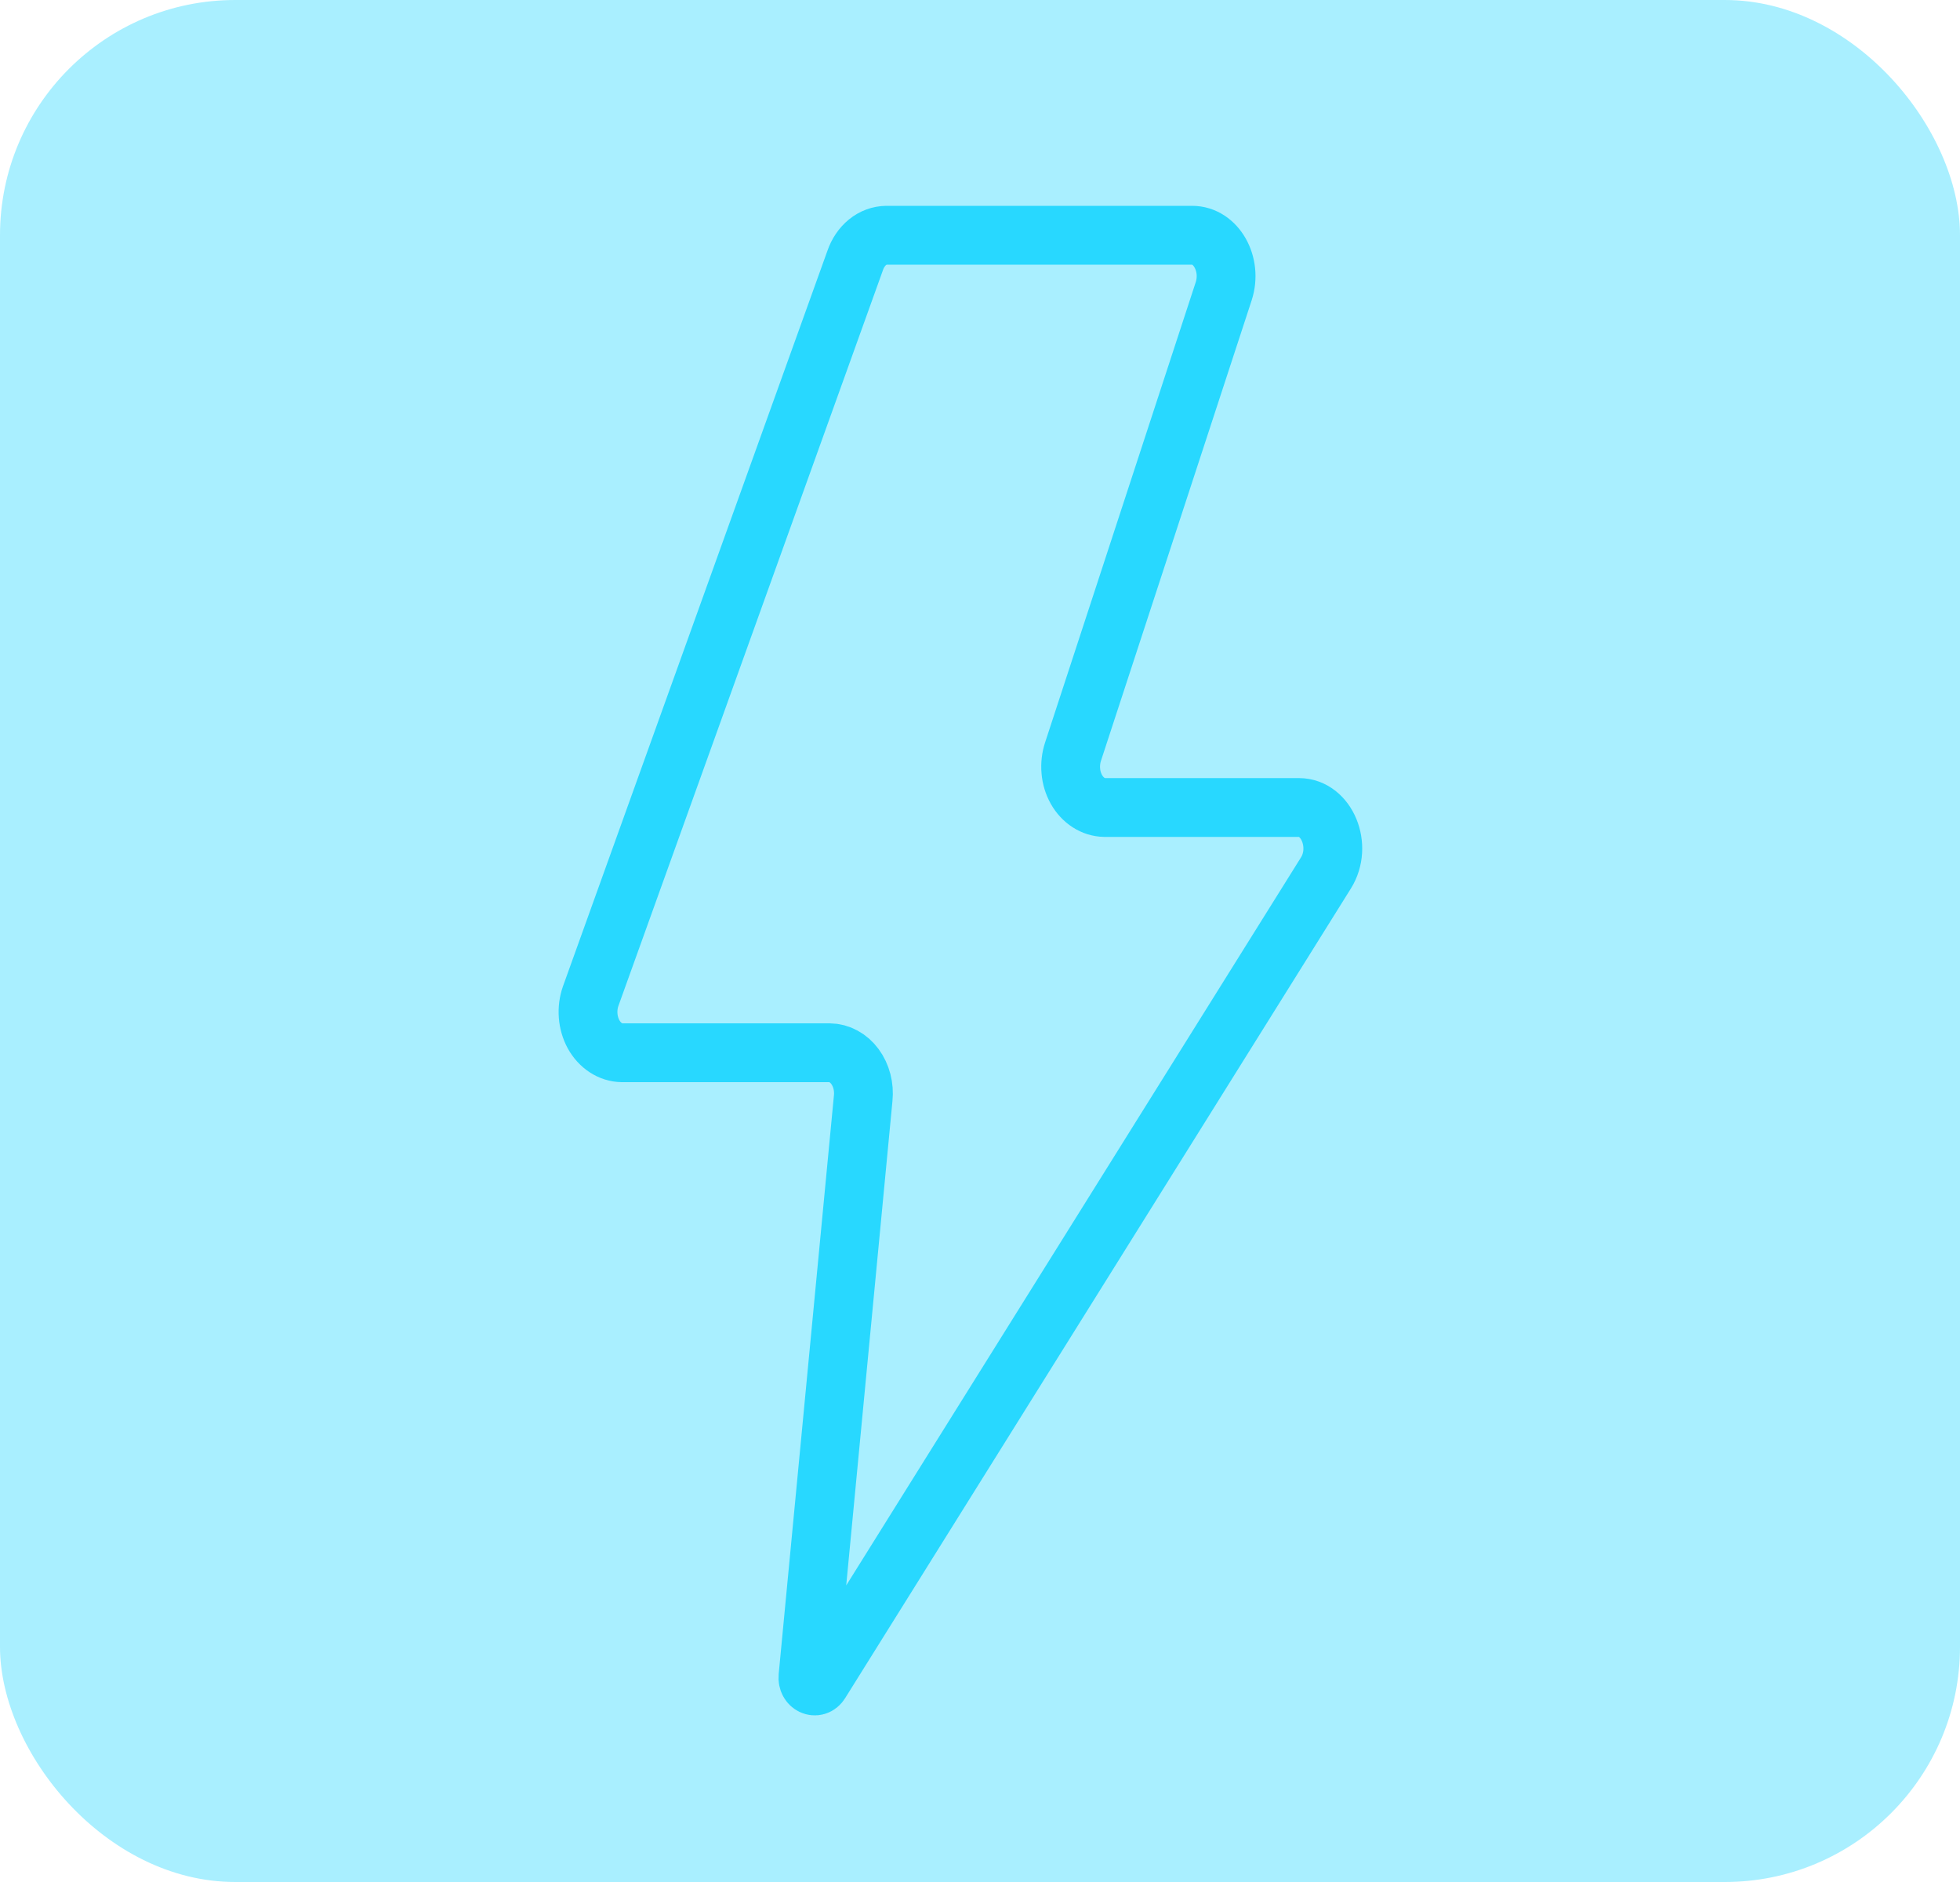
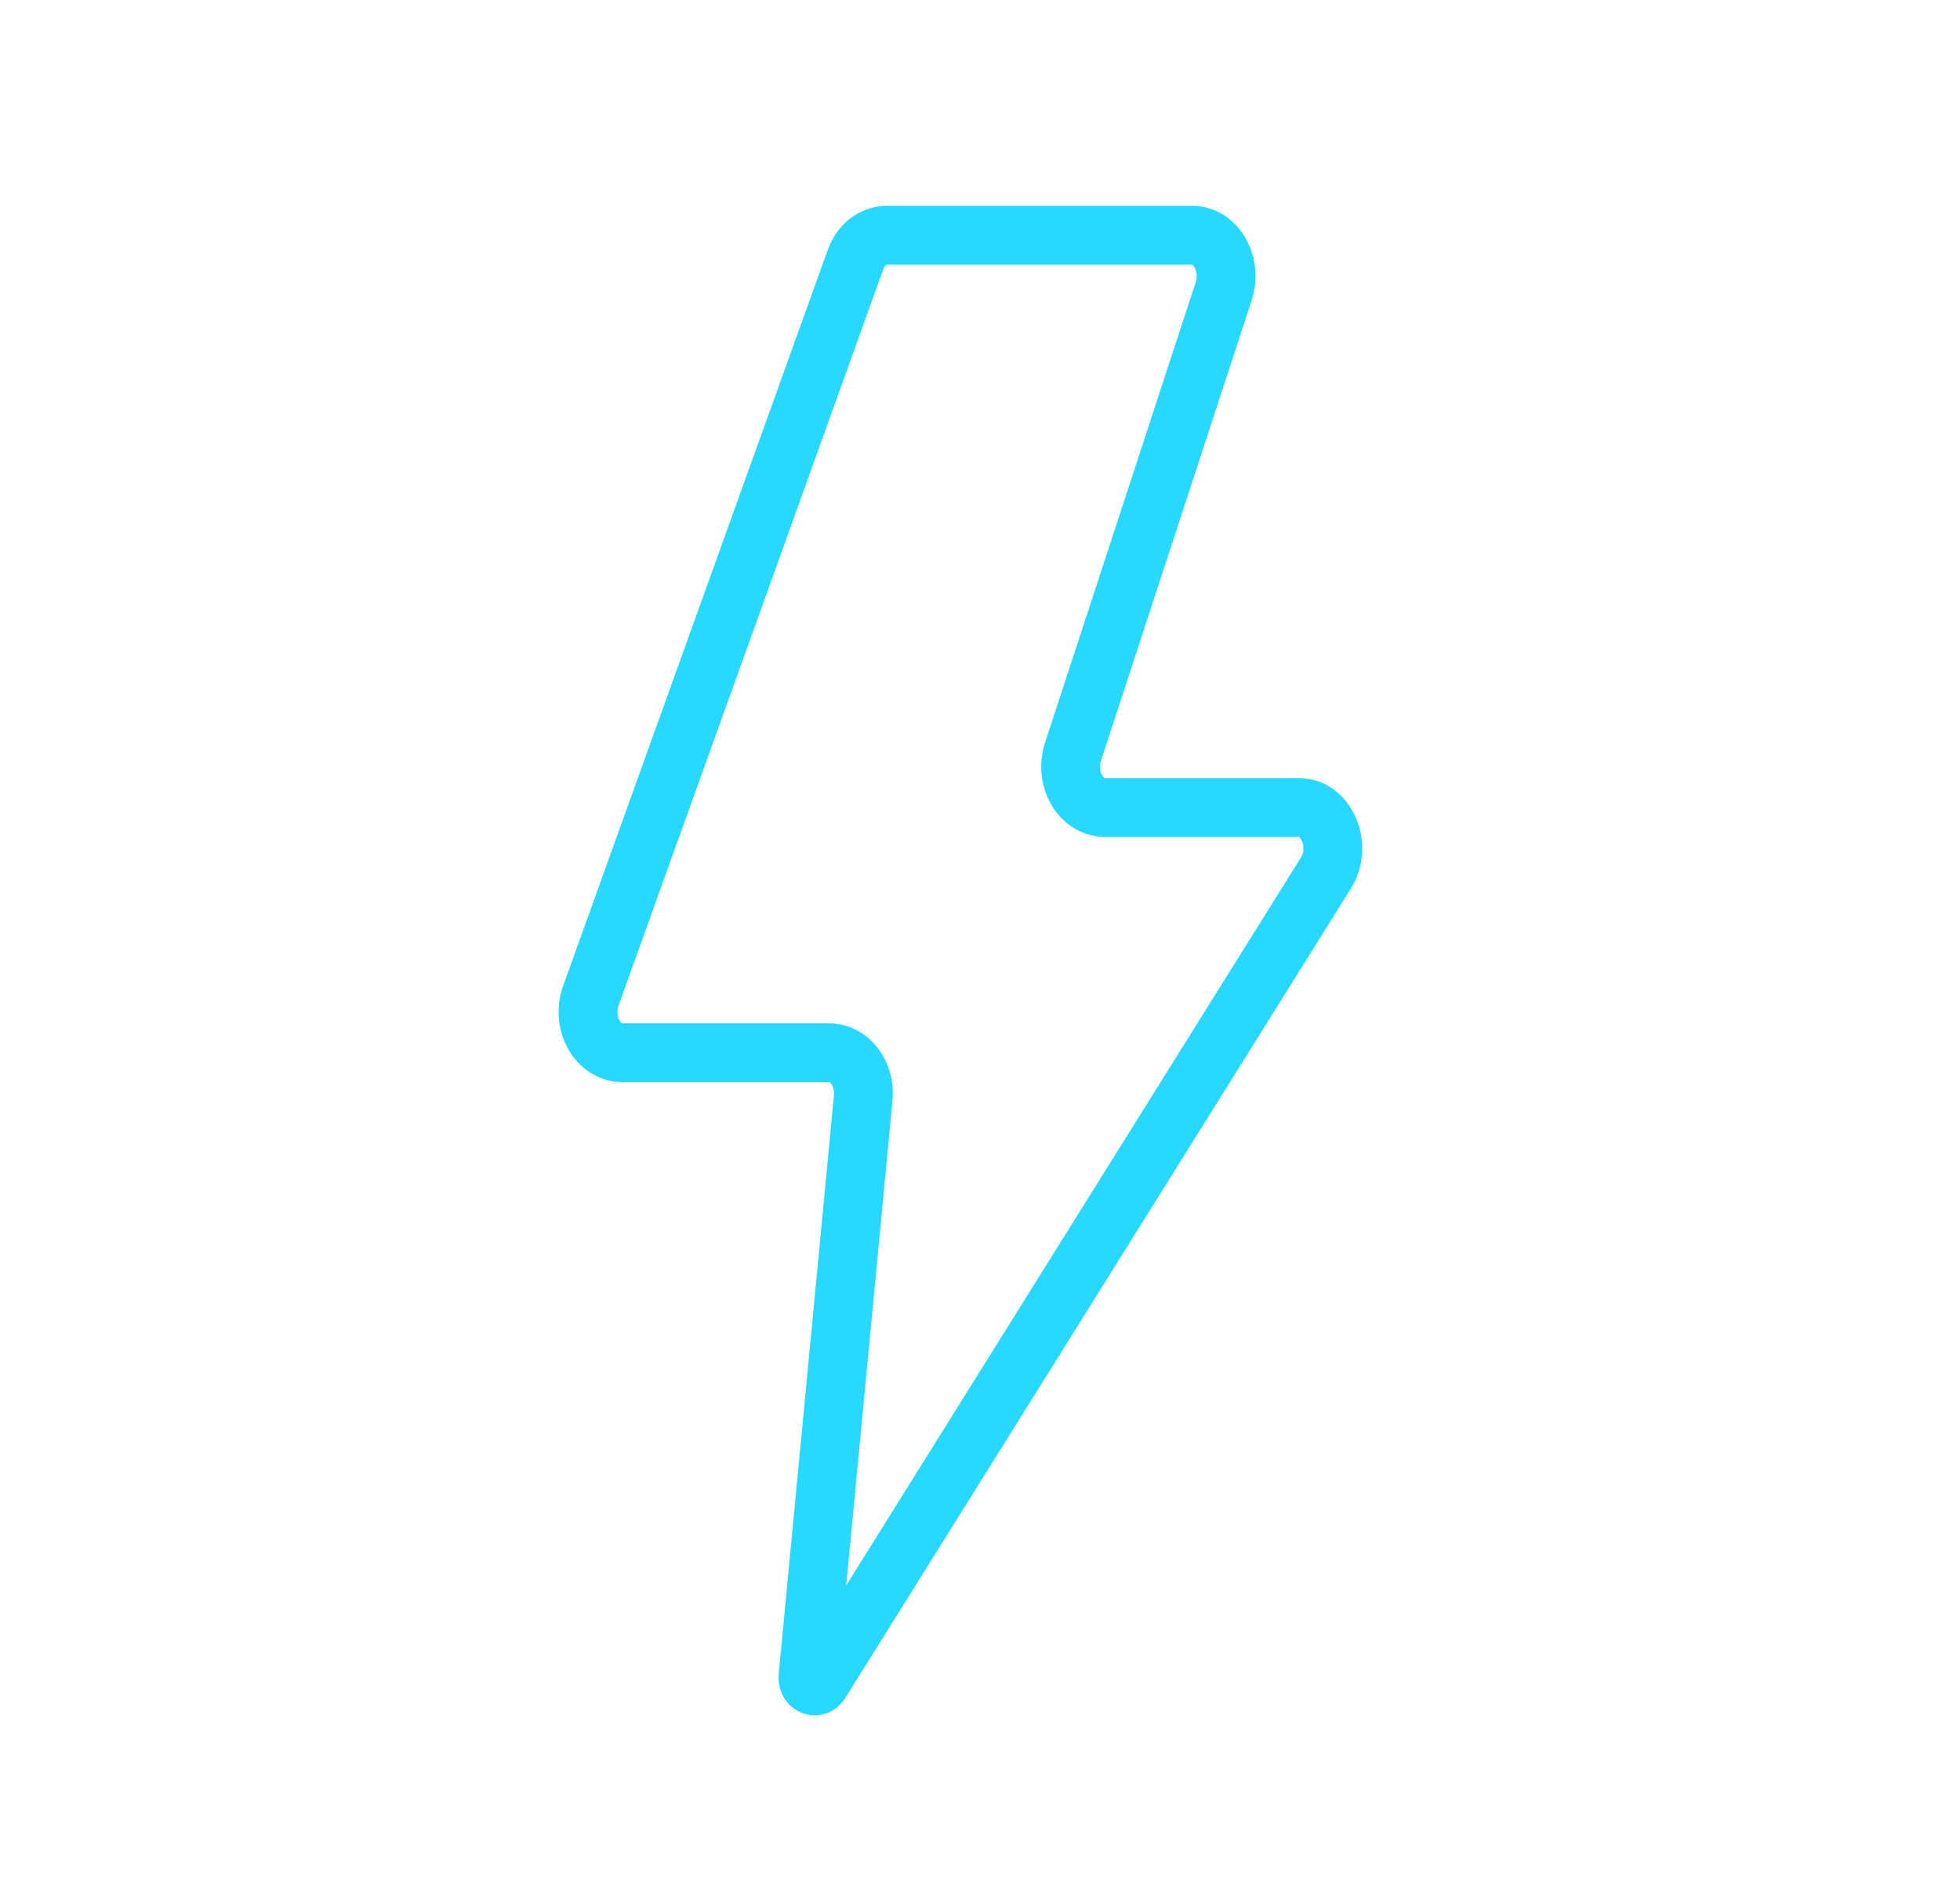
<svg xmlns="http://www.w3.org/2000/svg" width="50" height="48" viewBox="0 0 50 48" fill="none">
-   <rect width="50" height="48" rx="6" fill="#28D8FF" fill-opacity="0.4" />
  <path d="M22.02 28.011C22.035 27.866 22.024 27.719 21.988 27.58C21.952 27.441 21.891 27.312 21.81 27.202C21.729 27.092 21.63 27.004 21.518 26.944C21.407 26.883 21.286 26.851 21.163 26.85H15.864C15.721 26.848 15.581 26.804 15.455 26.722C15.329 26.64 15.222 26.523 15.143 26.381C15.065 26.238 15.017 26.075 15.004 25.905C14.991 25.735 15.013 25.564 15.068 25.407L21.816 6.643C21.88 6.455 21.99 6.293 22.131 6.178C22.273 6.063 22.44 6.002 22.611 6H30.414C31.024 6 31.44 6.74 31.217 7.427L27.374 19.168C27.322 19.325 27.302 19.495 27.317 19.663C27.331 19.831 27.38 19.992 27.459 20.133C27.538 20.273 27.645 20.389 27.77 20.469C27.894 20.549 28.034 20.593 28.176 20.595H33.136C33.848 20.595 34.254 21.579 33.824 22.266L20.922 42.916C20.815 43.087 20.592 42.978 20.611 42.768L22.02 28.011Z" stroke="#28D8FF" stroke-width="1.5" stroke-linecap="round" stroke-linejoin="round" />
</svg>